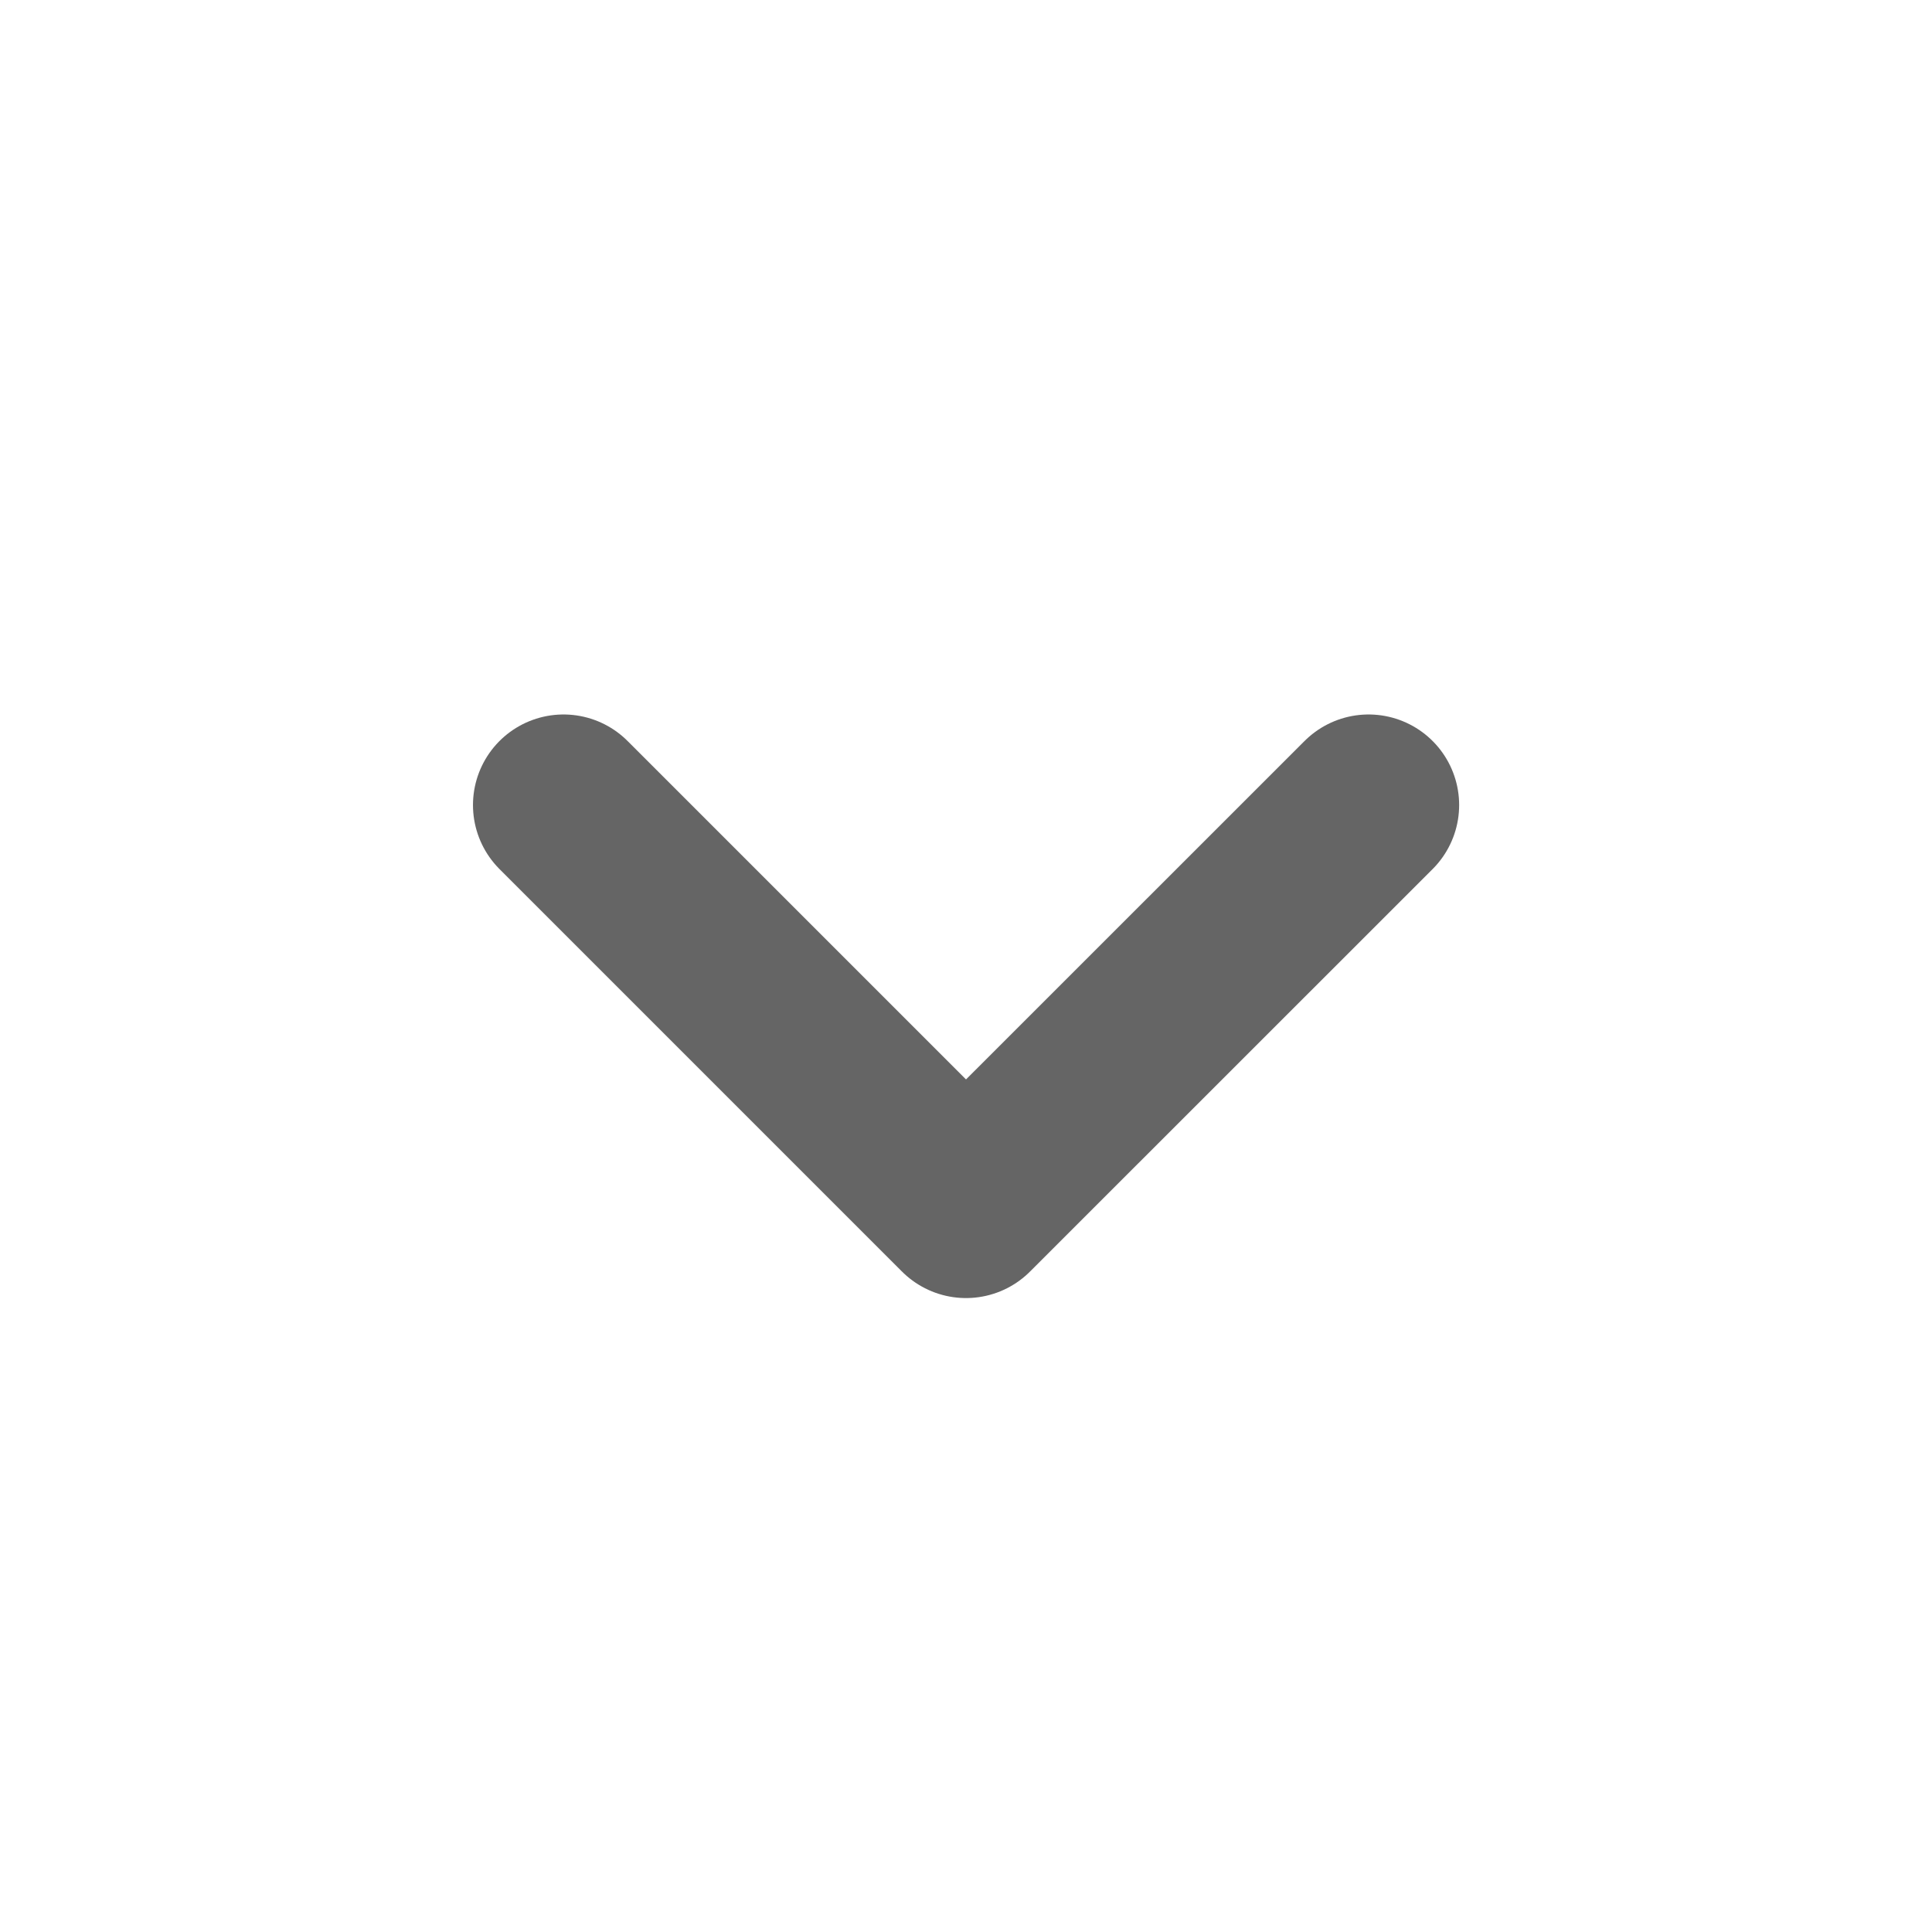
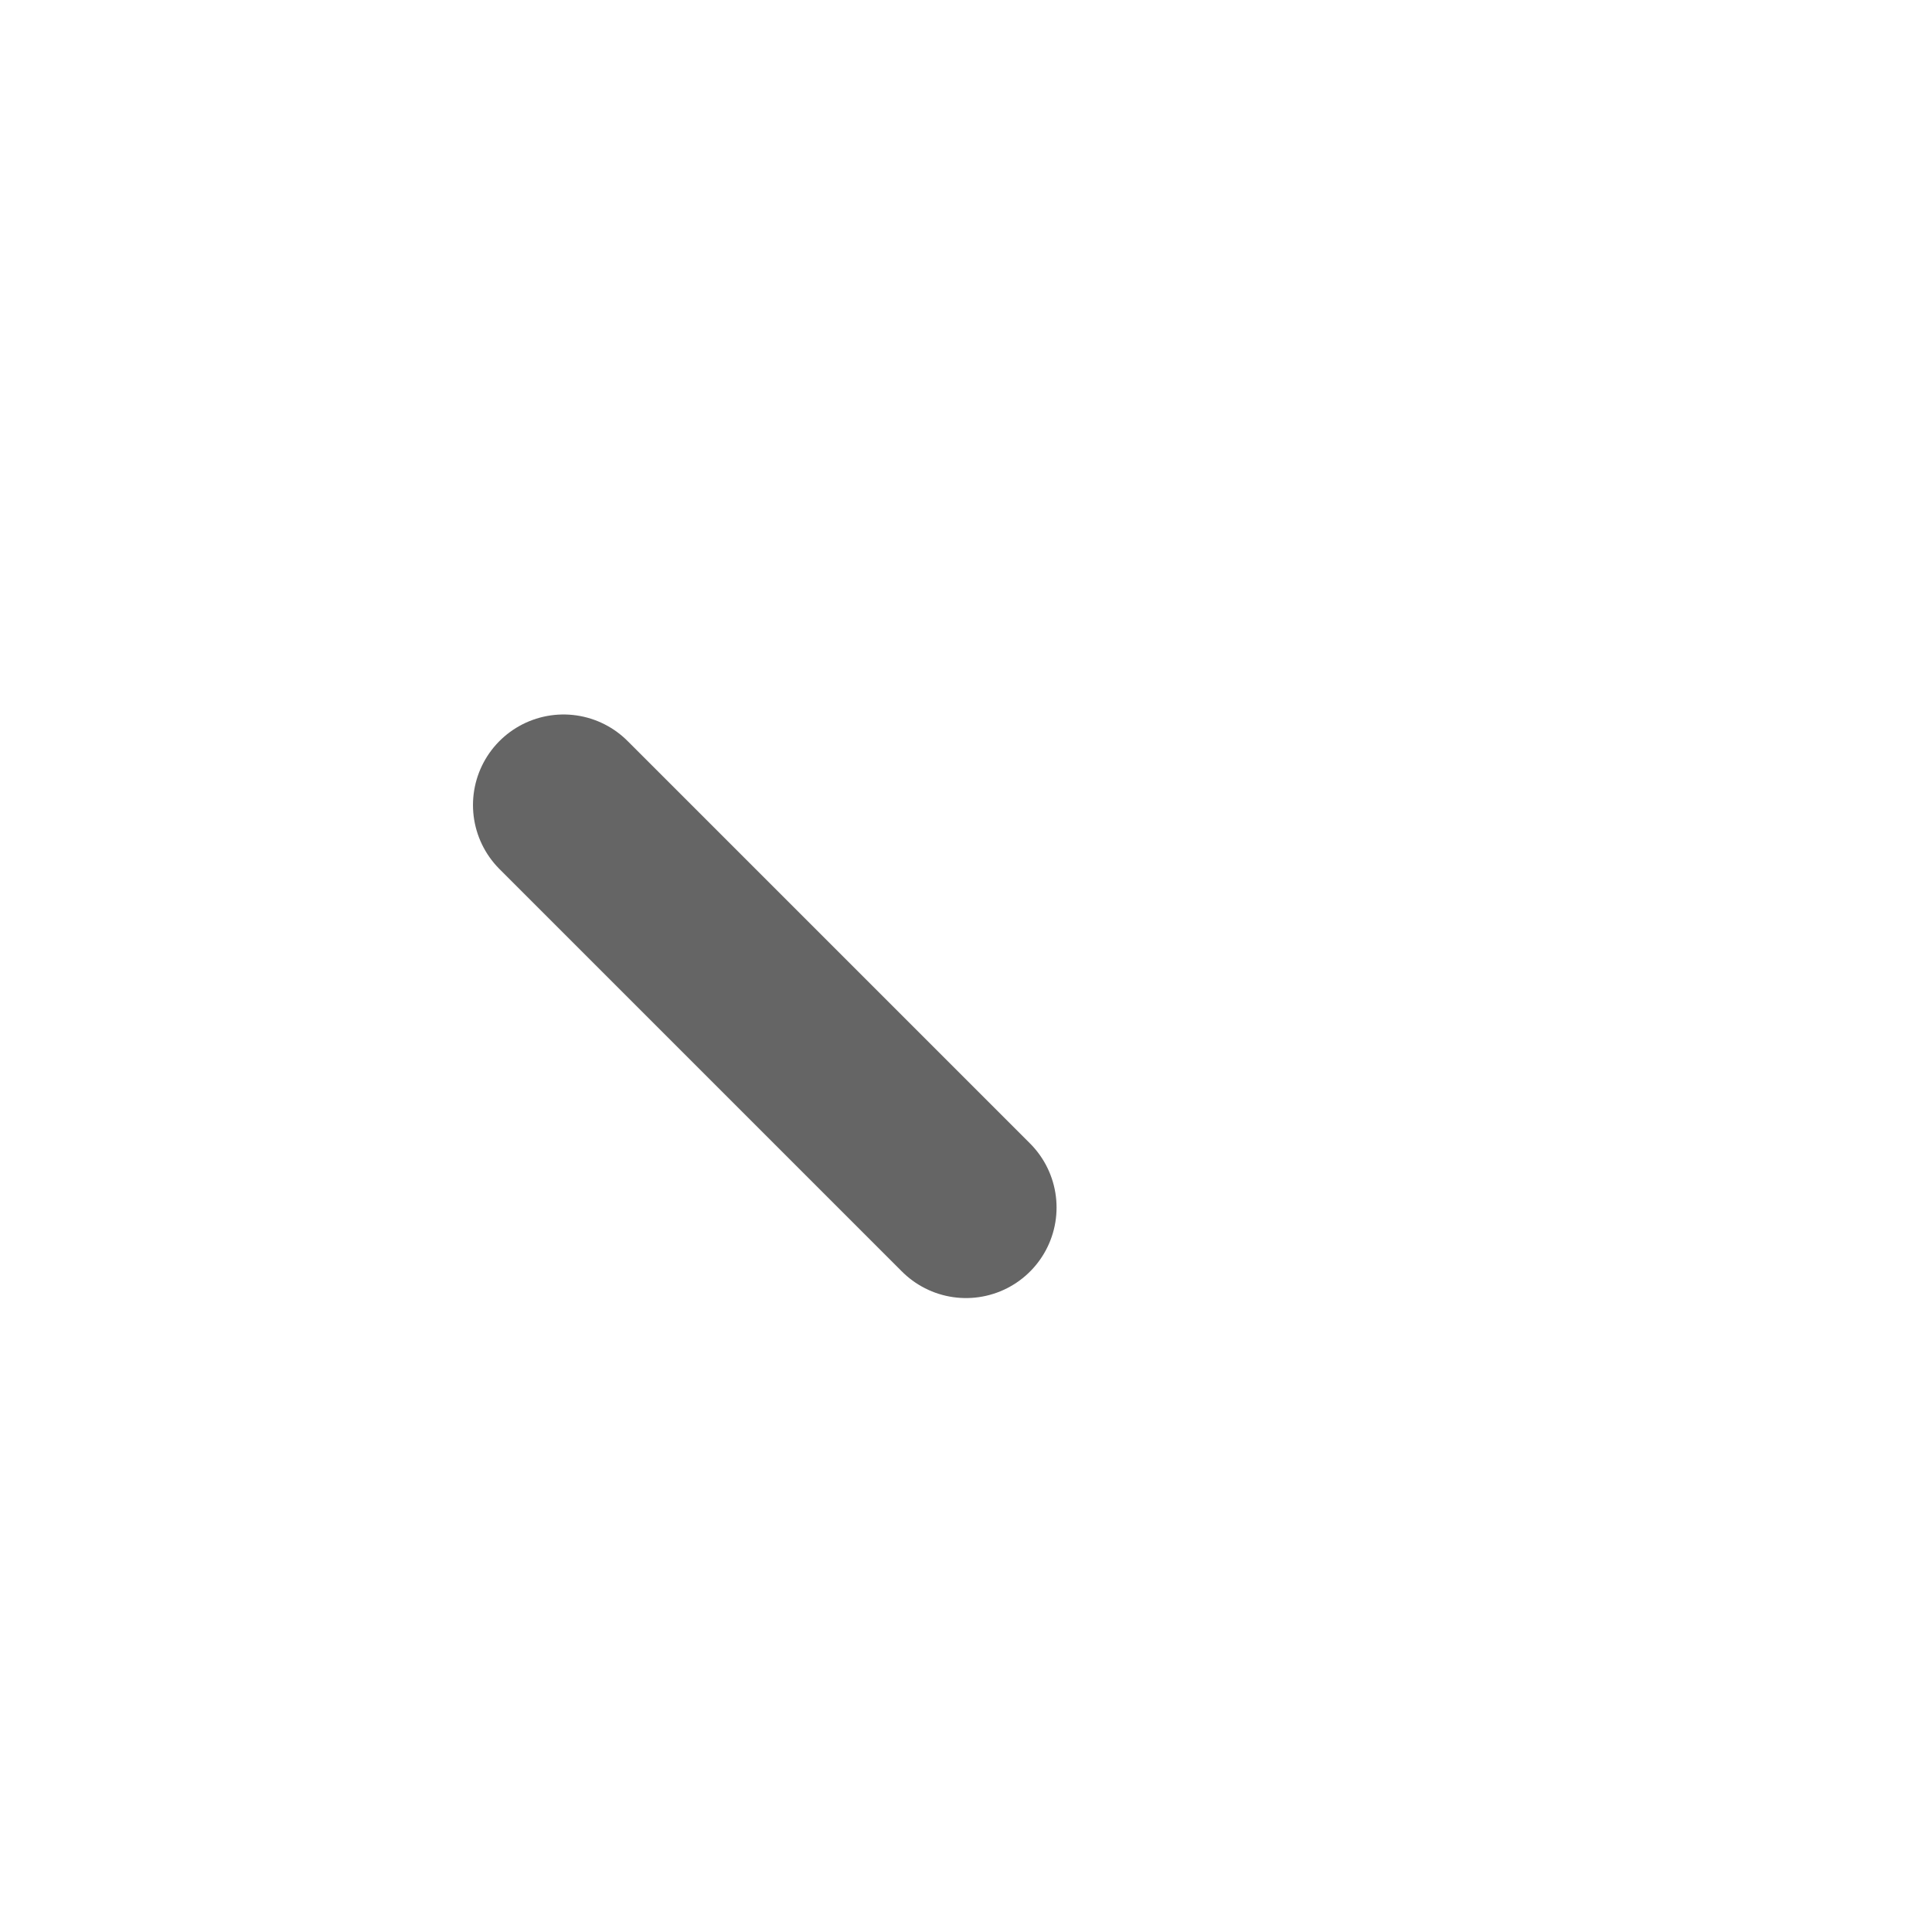
<svg xmlns="http://www.w3.org/2000/svg" width="16" height="16" viewBox="0 0 16 16" fill="none">
-   <path d="M4.667 6.667L8 10L11.334 6.667" stroke="#656565" stroke-width="1.5" stroke-linecap="round" stroke-linejoin="round" />
+   <path d="M4.667 6.667L8 10" stroke="#656565" stroke-width="1.5" stroke-linecap="round" stroke-linejoin="round" />
</svg>